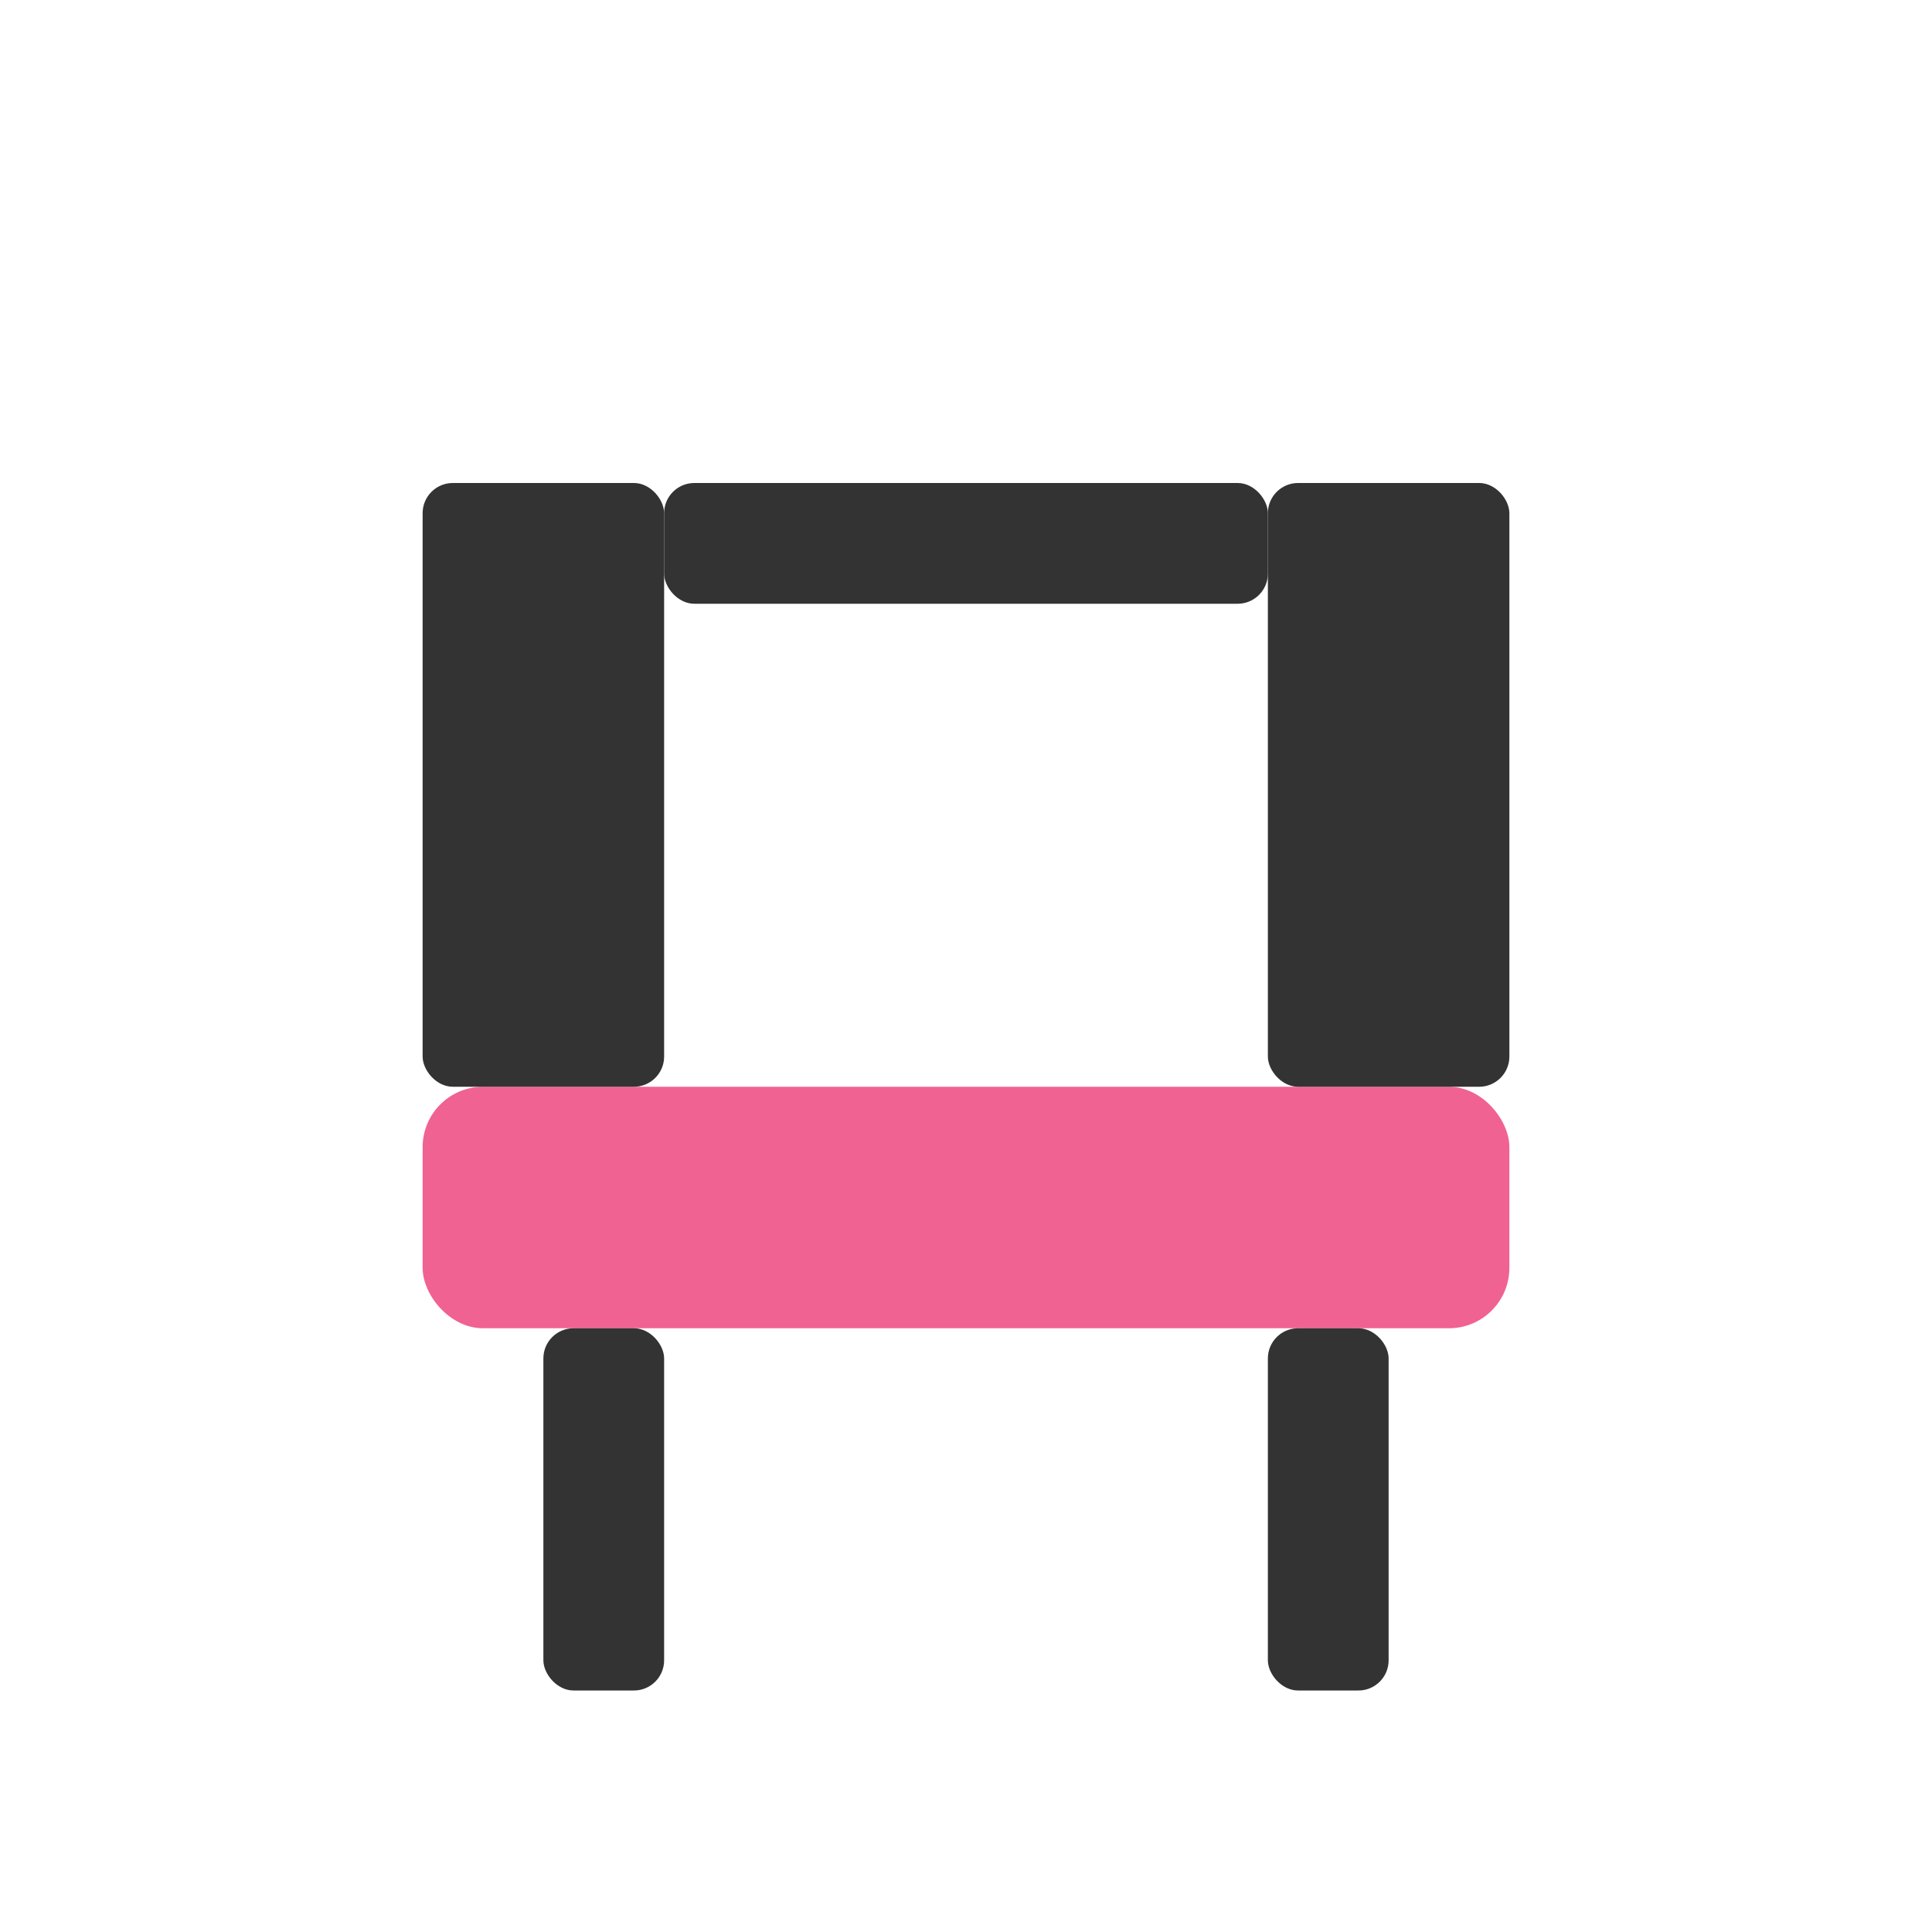
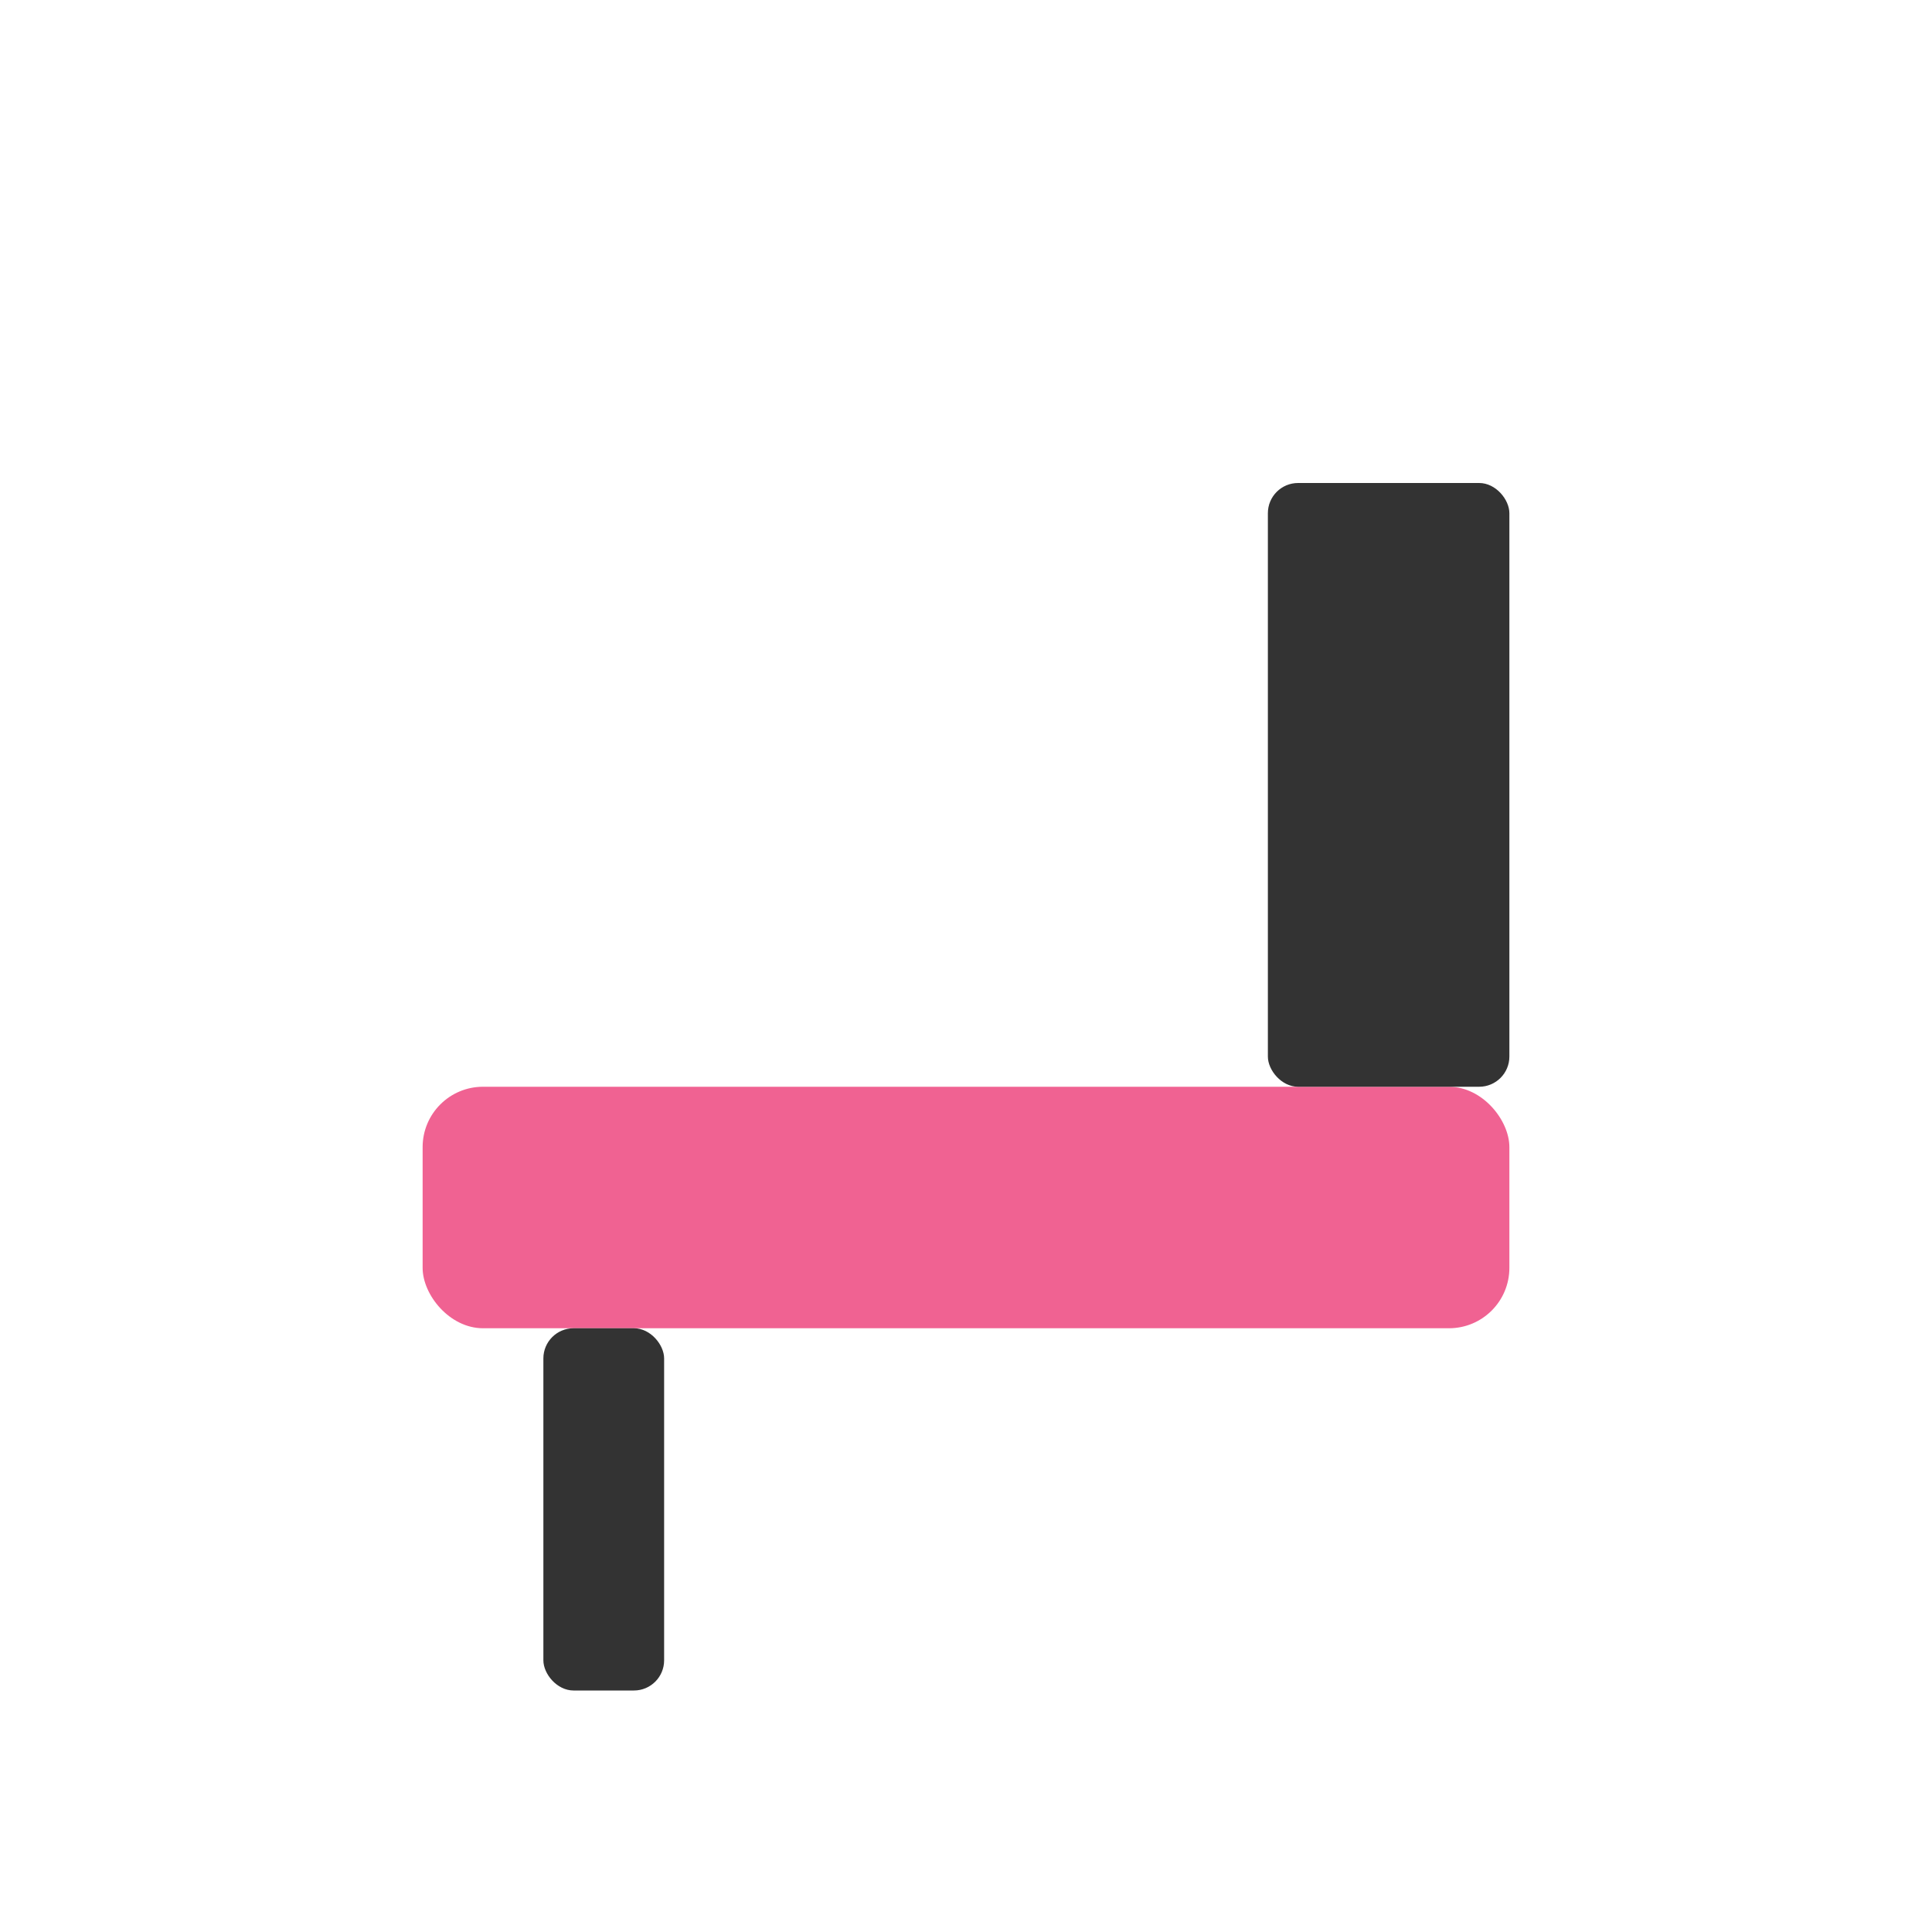
<svg xmlns="http://www.w3.org/2000/svg" width="64" height="64" viewBox="0 0 64 64" aria-hidden="true">
  <rect x="14" y="36" width="36" height="8" rx="2" fill="#F06292" />
-   <rect x="14" y="16" width="8" height="20" rx="1" fill="#333333" />
  <rect x="42" y="16" width="8" height="20" rx="1" fill="#333333" />
-   <rect x="22" y="16" width="20" height="4" rx="1" fill="#333333" />
  <rect x="18" y="44" width="4" height="12" rx="1" fill="#333333" />
-   <rect x="42" y="44" width="4" height="12" rx="1" fill="#333333" />
</svg>